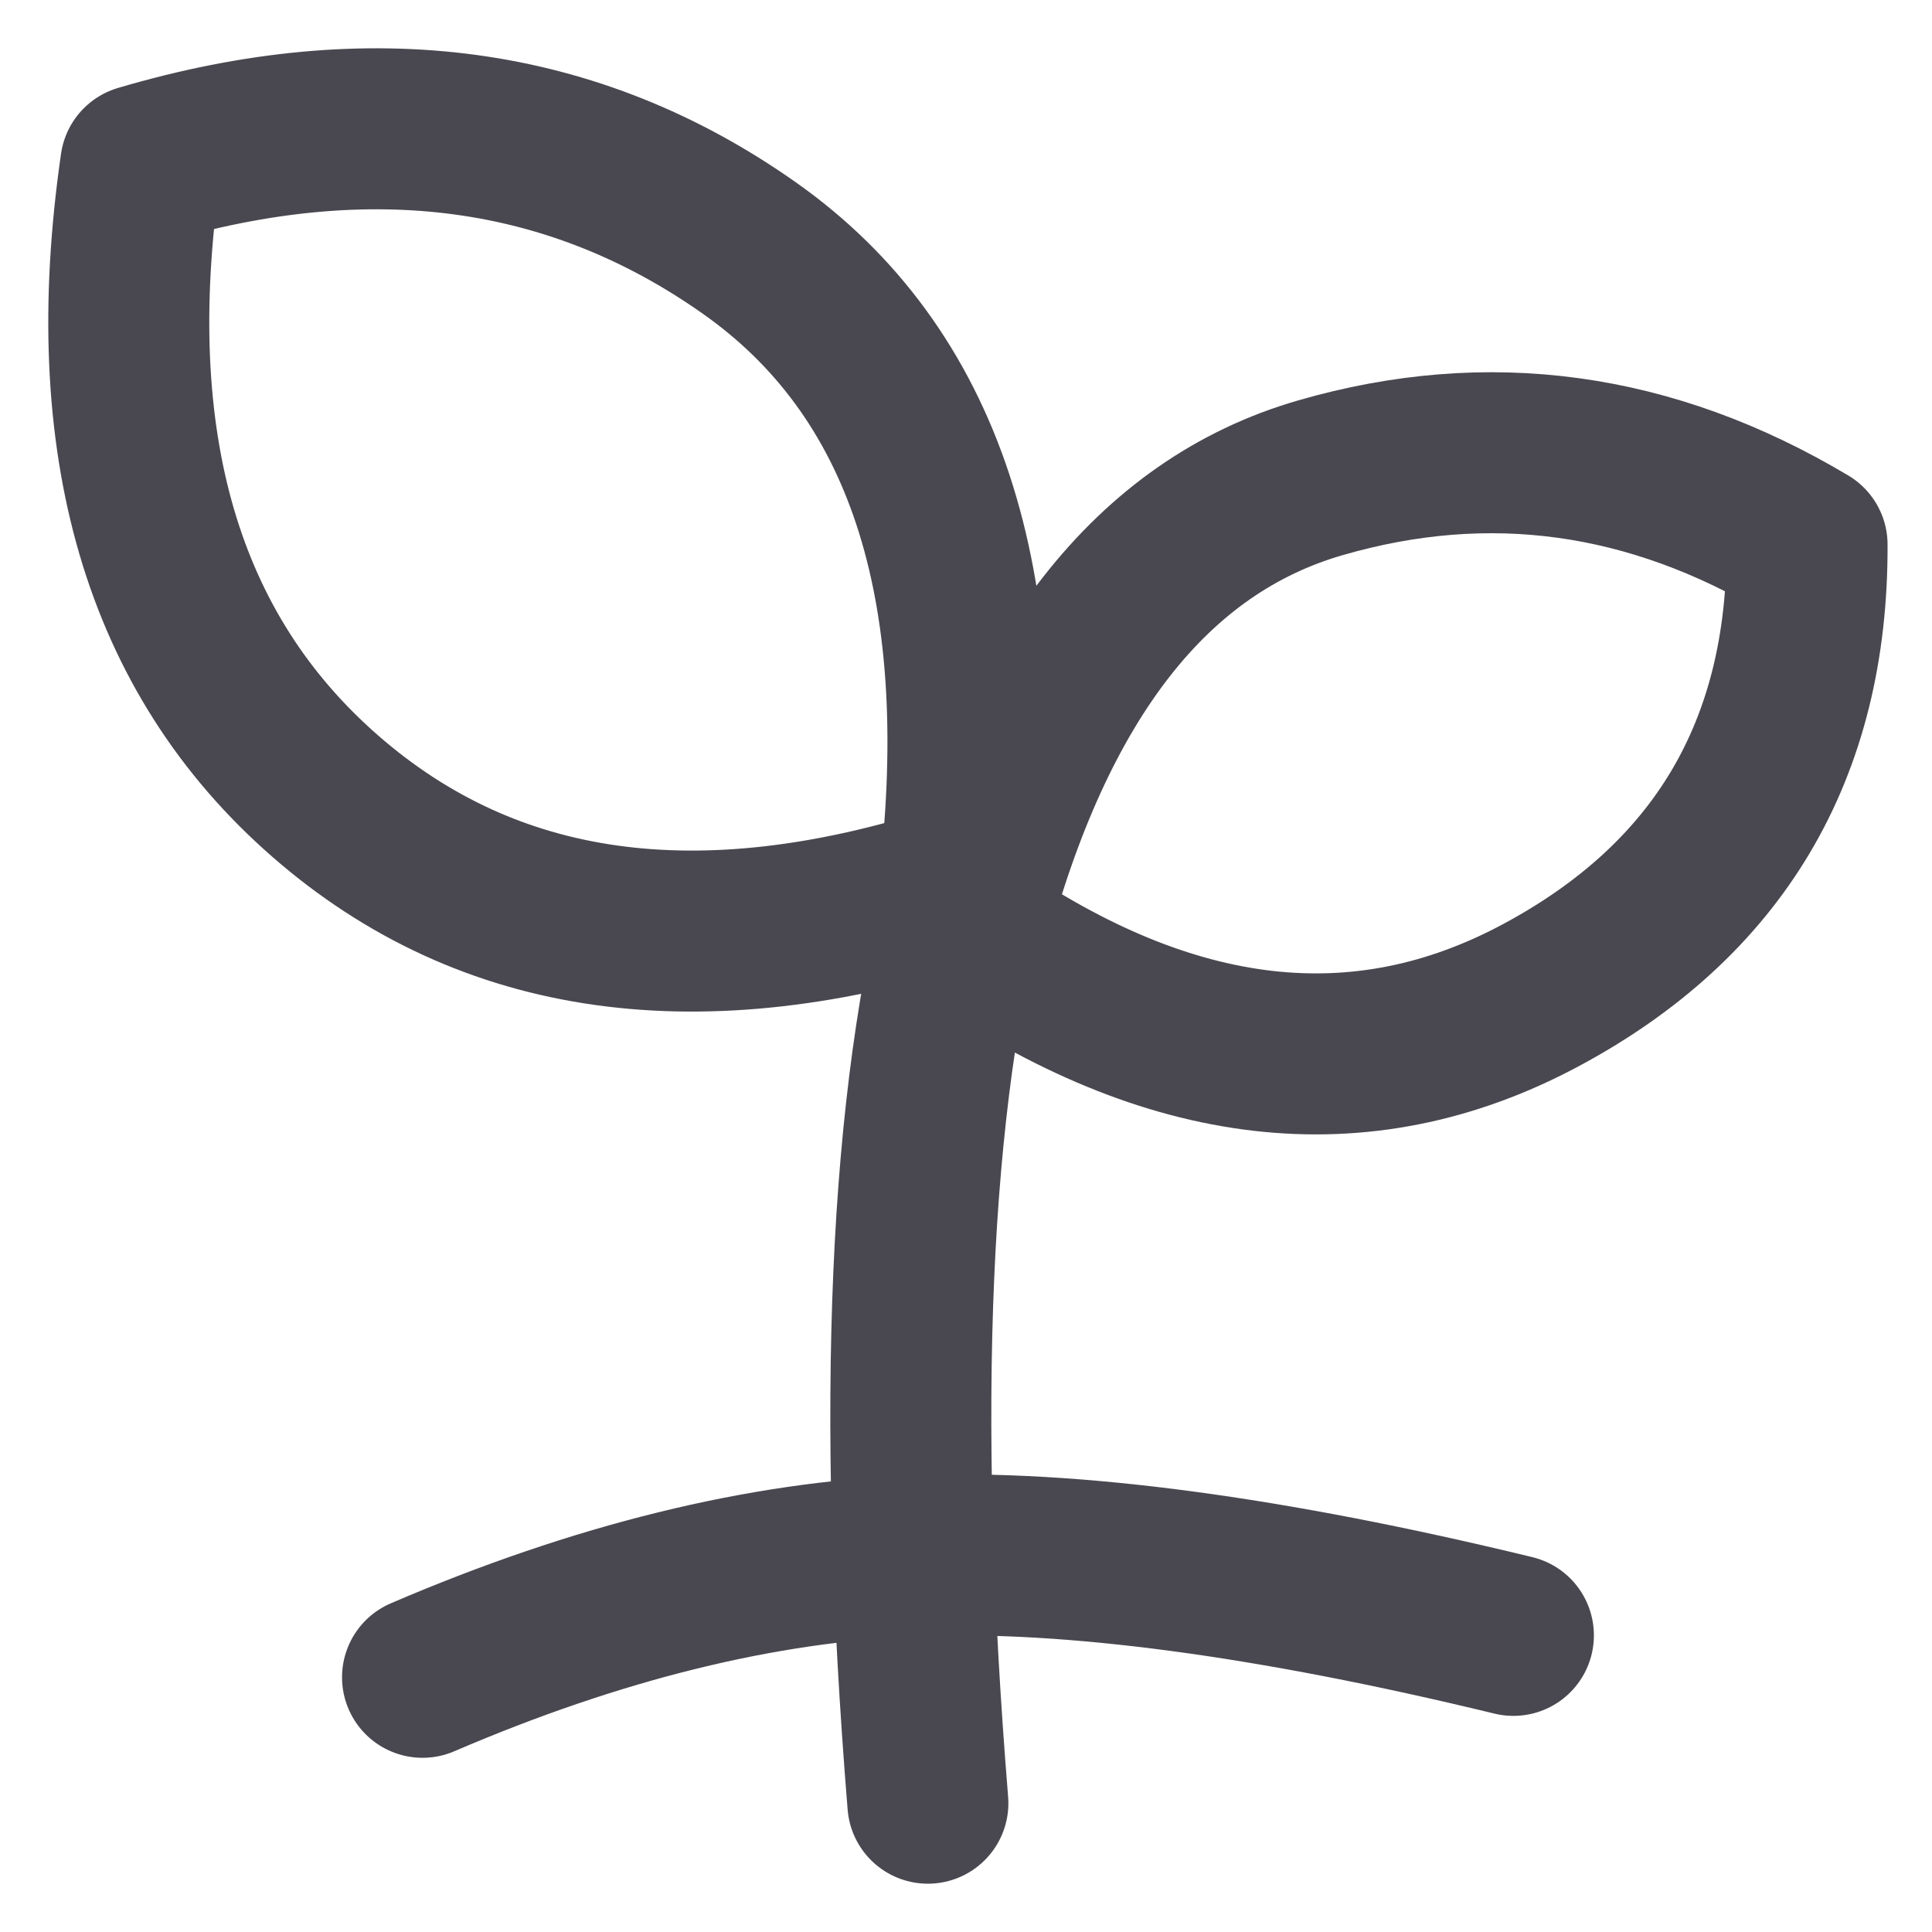
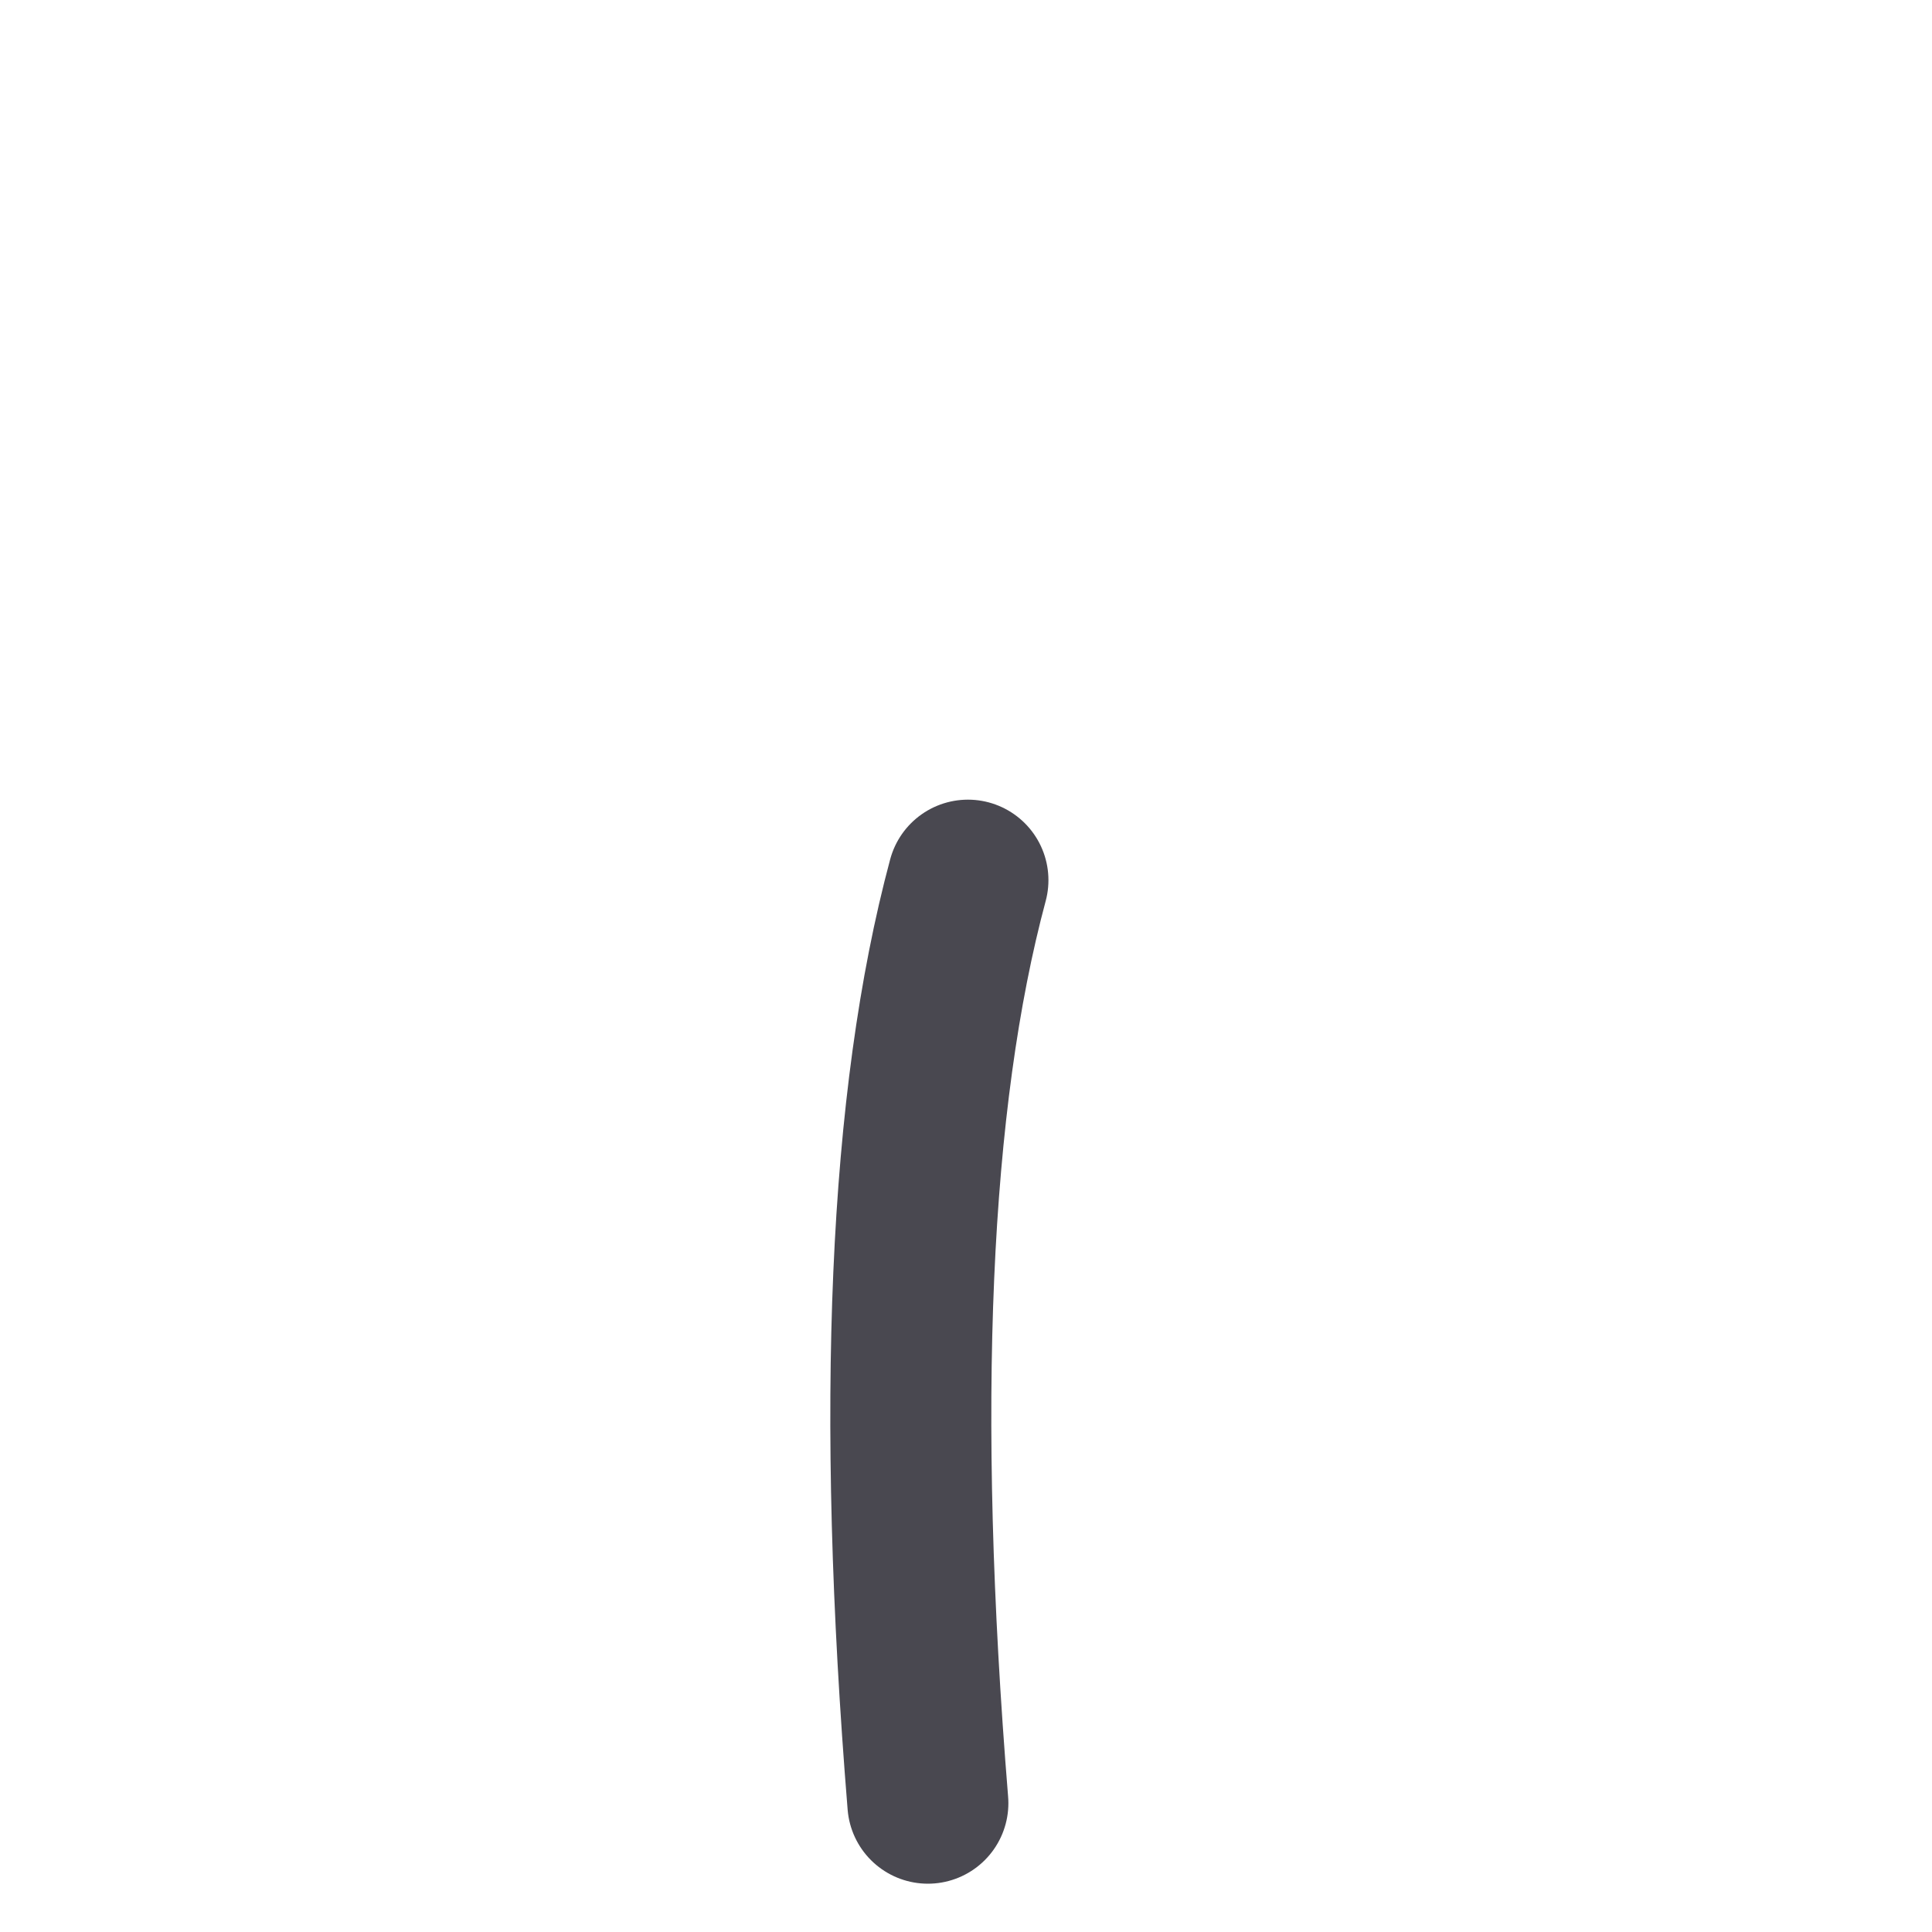
<svg xmlns="http://www.w3.org/2000/svg" width="30" height="30" viewBox="0 0 30 30" fill="none">
  <g id="Group">
-     <path id="Vector" d="M6.561 26.045C9.276 24.879 11.833 24.249 14.232 24.157C16.631 24.065 19.72 24.477 23.5 25.394" stroke="#494850" stroke-width="2.5" stroke-linecap="round" />
    <path id="Vector_2" d="M14.408 28C13.908 21.85 14.116 17.072 15.03 13.667" stroke="#494850" stroke-width="2.5" stroke-linecap="round" />
-     <path id="Vector_3" d="M15.03 14.433C16.066 10.512 17.89 8.174 20.503 7.419C23.115 6.663 25.634 7.009 28.06 8.457C28.073 11.645 26.689 13.979 23.91 15.462C21.131 16.944 18.17 16.602 15.03 14.433ZM14.895 13.741C15.437 9.059 14.349 5.761 11.631 3.848C8.913 1.935 5.763 1.507 2.185 2.565C1.56 6.885 2.516 10.151 5.051 12.363C7.587 14.576 10.868 15.036 14.895 13.741Z" stroke="#494850" stroke-width="2.5" stroke-linejoin="round" />
  </g>
</svg>